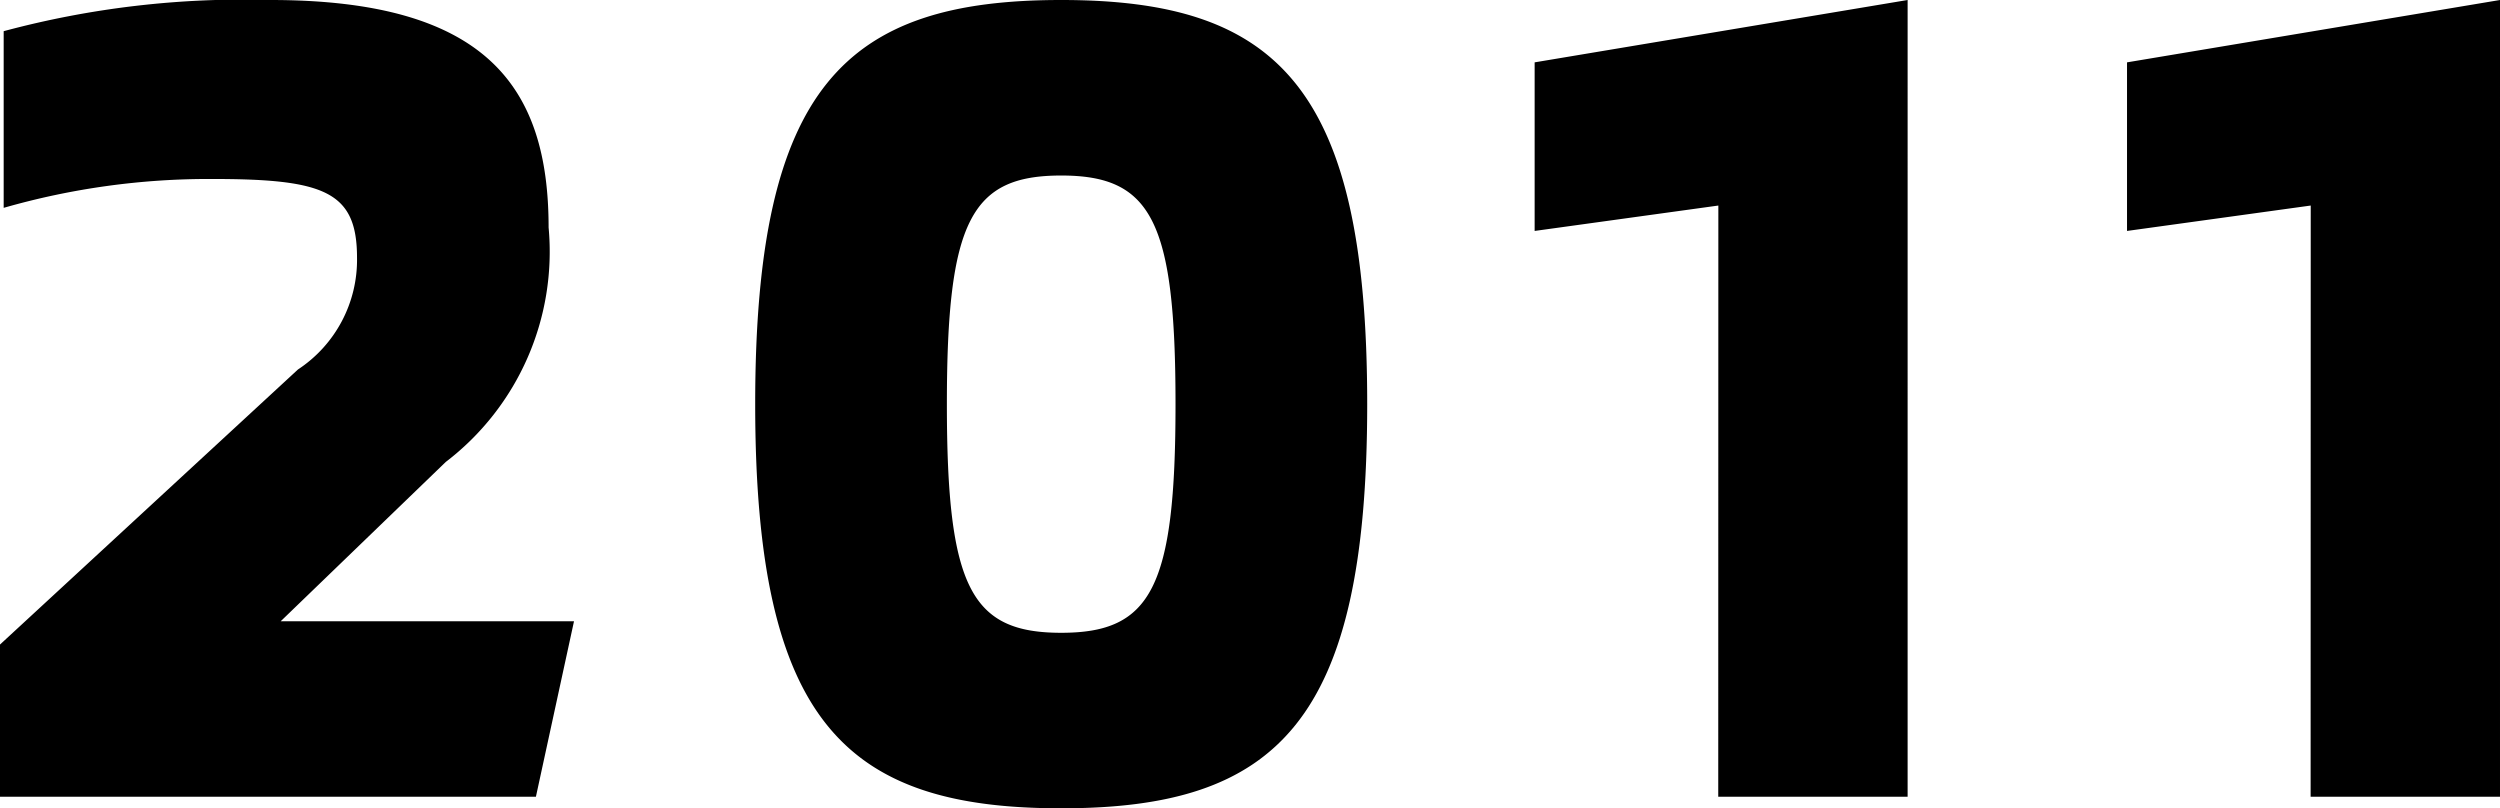
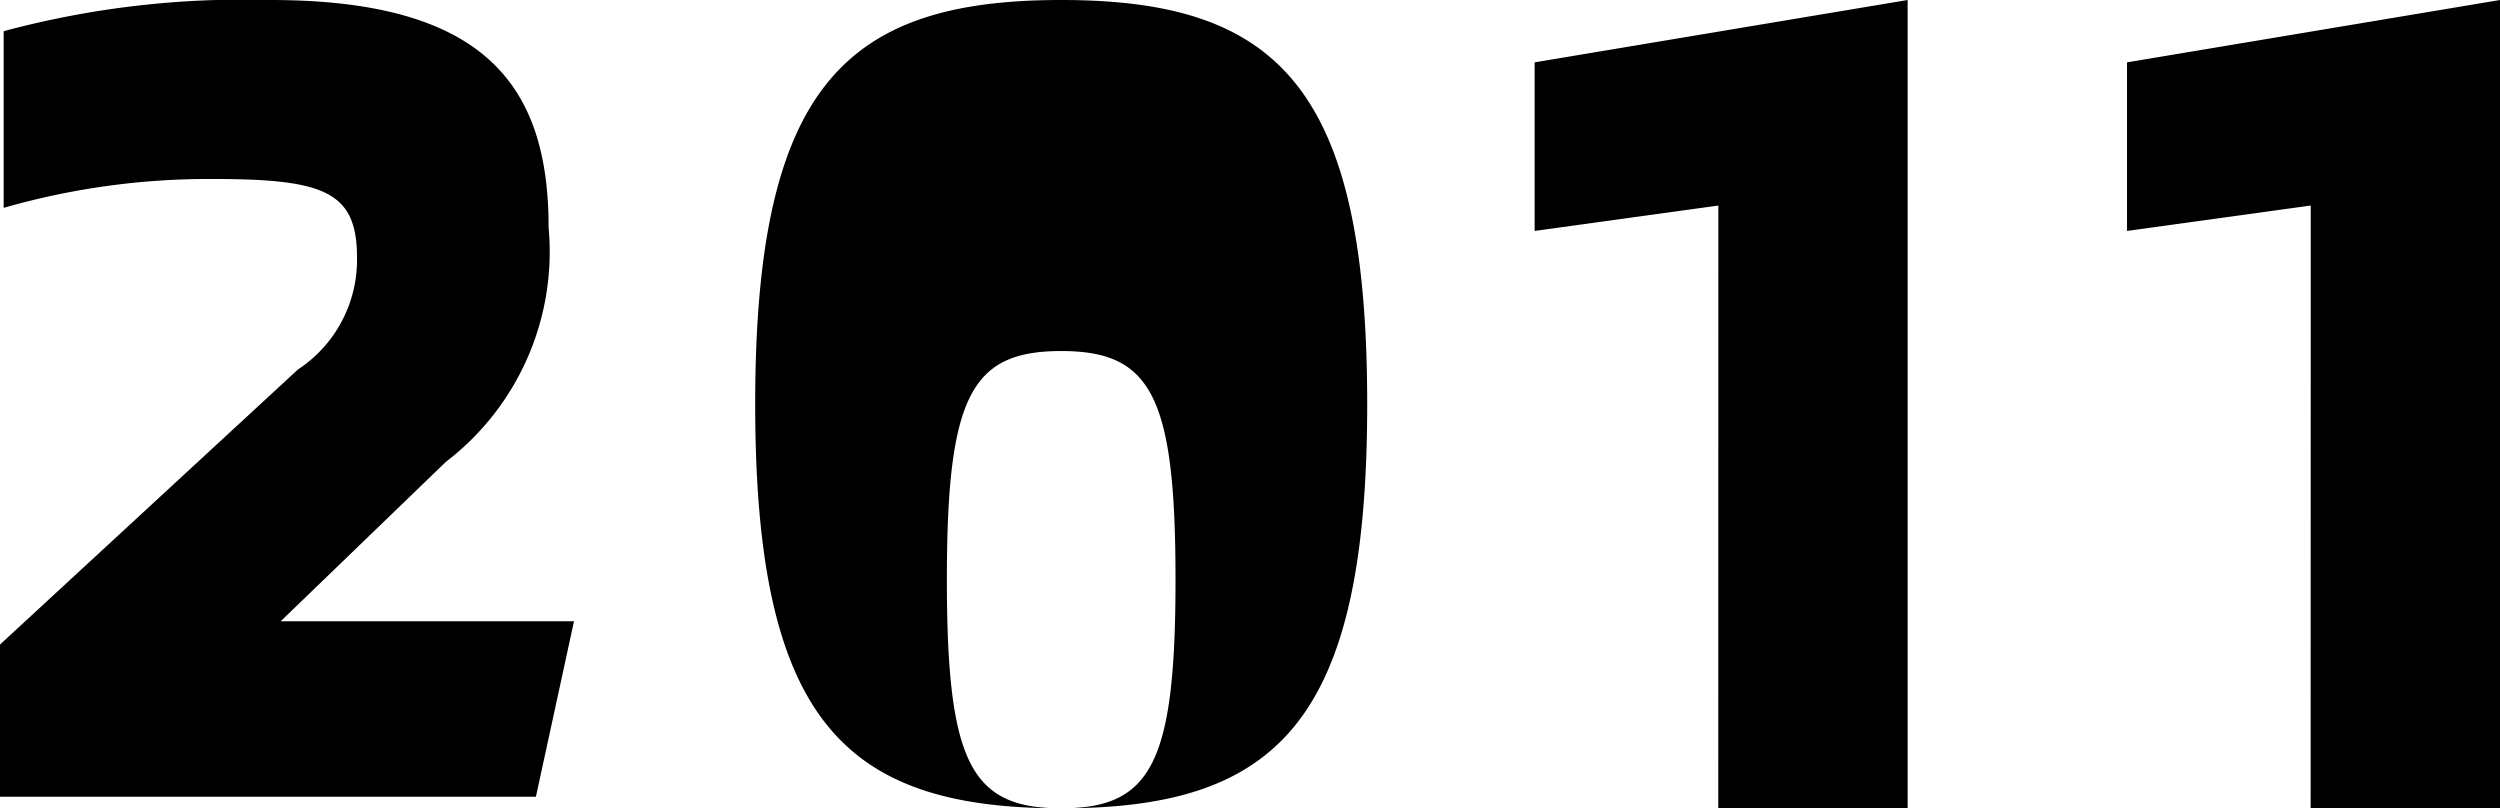
<svg xmlns="http://www.w3.org/2000/svg" width="47.63" height="15.399" viewBox="0 0 47.63 15.399">
-   <path data-name="パス 9793" d="M0 15.18h10.21l.726-3.344H5.348L8.494 8.8a5.04 5.04 0 001.958-4.466C10.452 1.65 9.264 0 5.152 0A17.588 17.588 0 00.07.594V3.96a14.161 14.161 0 013.982-.55c2.134 0 2.75.242 2.75 1.5a2.5 2.5 0 01-1.126 2.13L0 12.28zm20.218.22c4.114 0 5.83-1.65 5.83-7.7S24.332 0 20.218 0s-5.83 1.65-5.83 7.7 1.716 7.7 5.83 7.7zm0-3.344c-1.716 0-2.178-.858-2.178-4.356s.462-4.356 2.178-4.356 2.178.858 2.178 4.356-.462 4.356-2.178 4.356zm12.518 3.124h3.608V0l-7.106 1.188V4.4l3.5-.484zm11.286 0h3.608V0l-7.106 1.188V4.4l3.5-.484z" />
+   <path data-name="パス 9793" d="M0 15.18h10.21l.726-3.344H5.348L8.494 8.8a5.04 5.04 0 001.958-4.466C10.452 1.65 9.264 0 5.152 0A17.588 17.588 0 00.07.594V3.96a14.161 14.161 0 013.982-.55c2.134 0 2.75.242 2.75 1.5a2.5 2.5 0 01-1.126 2.13L0 12.28zm20.218.22c4.114 0 5.83-1.65 5.83-7.7S24.332 0 20.218 0s-5.83 1.65-5.83 7.7 1.716 7.7 5.83 7.7zc-1.716 0-2.178-.858-2.178-4.356s.462-4.356 2.178-4.356 2.178.858 2.178 4.356-.462 4.356-2.178 4.356zm12.518 3.124h3.608V0l-7.106 1.188V4.4l3.5-.484zm11.286 0h3.608V0l-7.106 1.188V4.4l3.5-.484z" />
</svg>